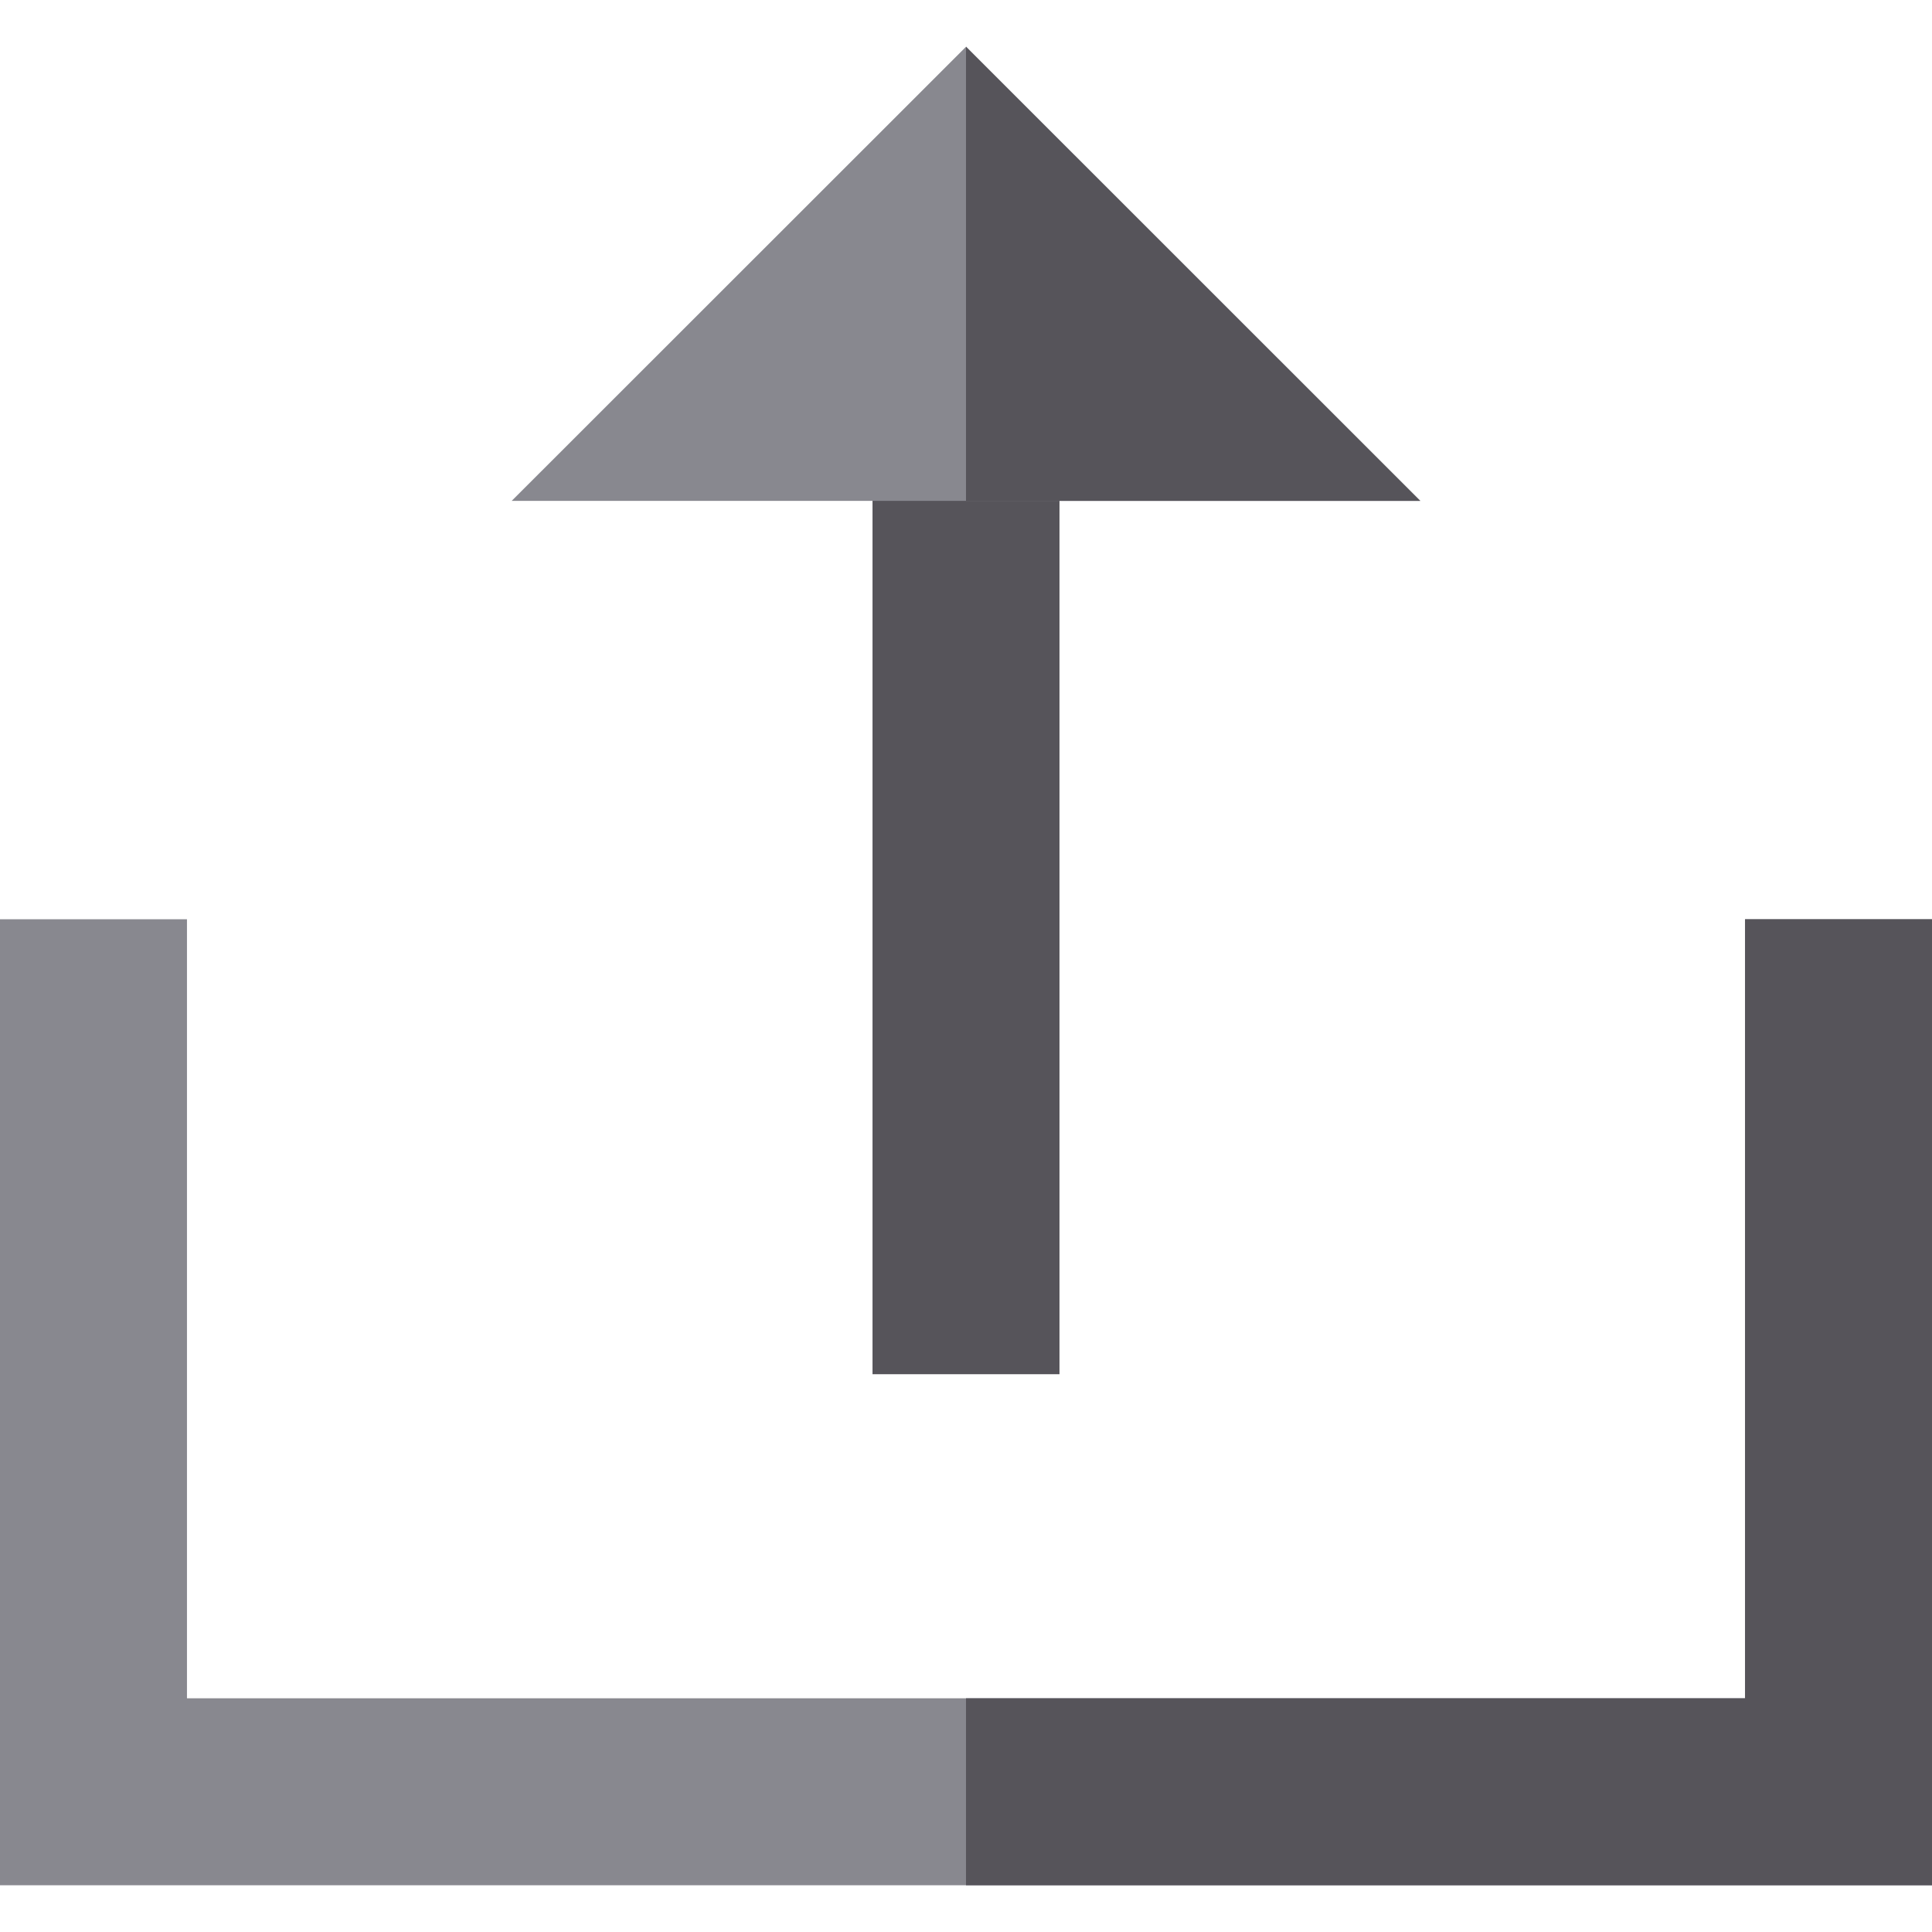
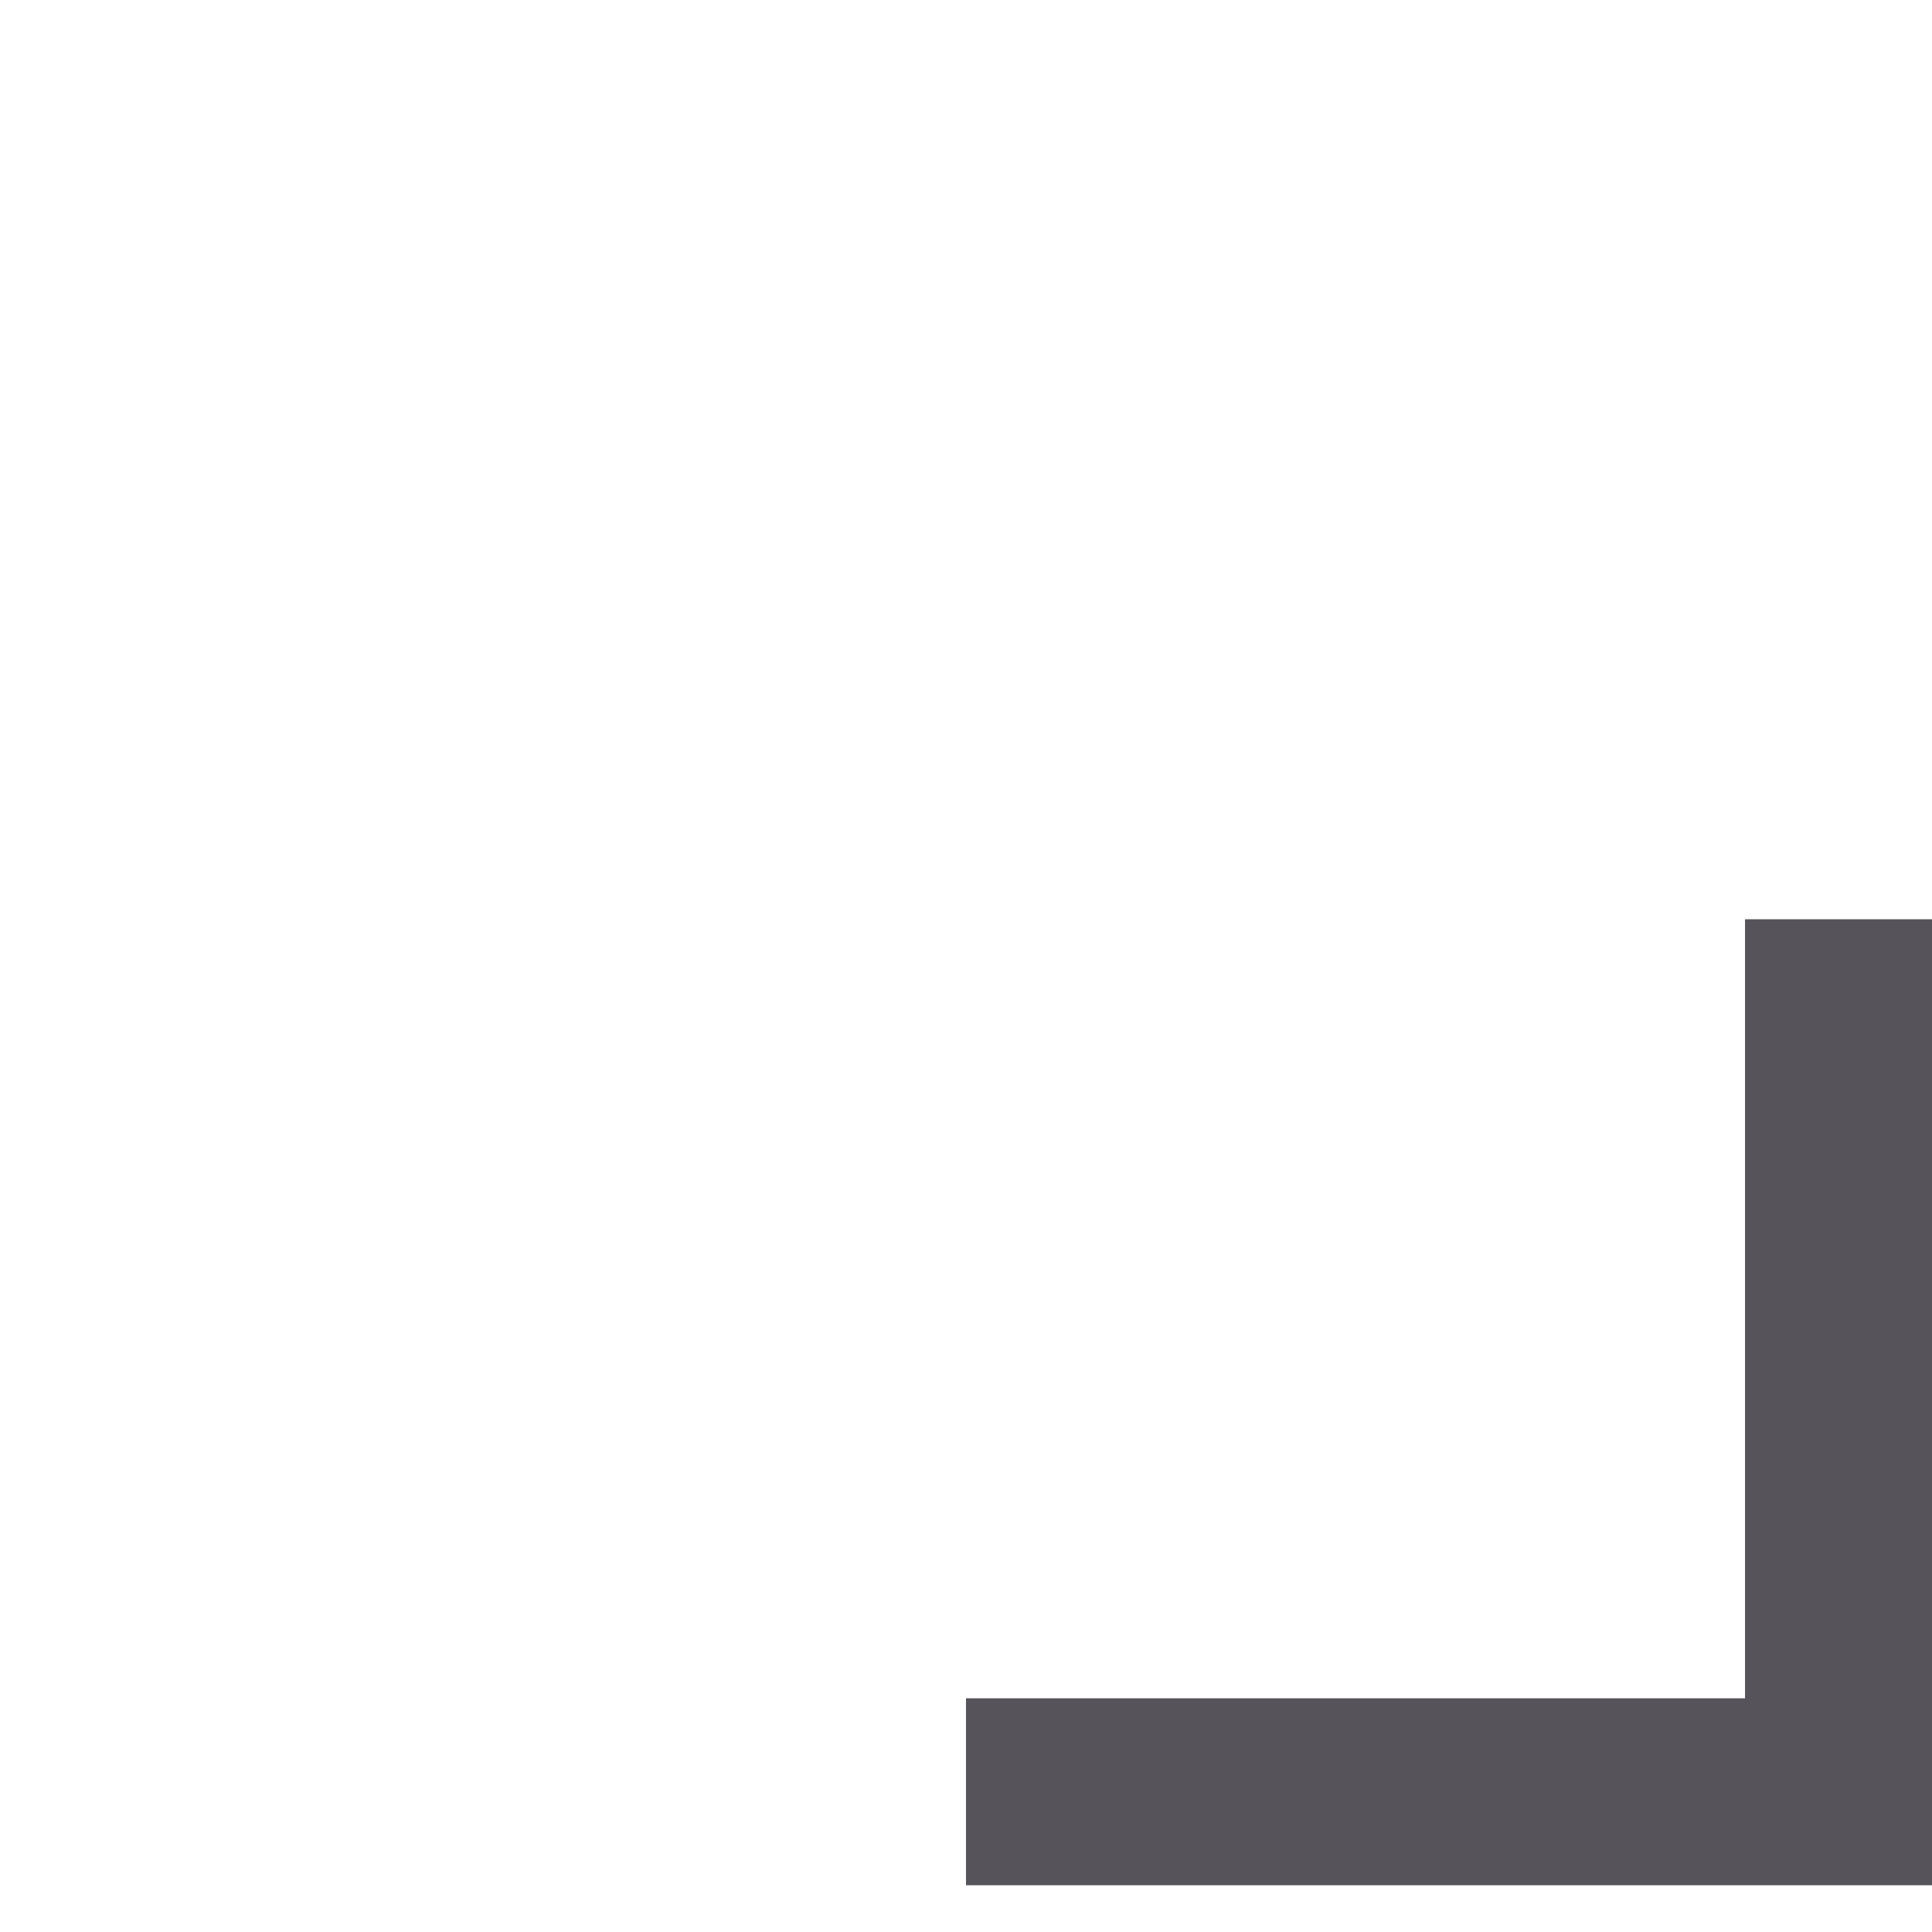
<svg xmlns="http://www.w3.org/2000/svg" version="1.1" id="Layer_1" viewBox="0 0 512 512" xml:space="preserve">
-   <rect x="231.226" y="116.587" style="fill:#56545A;" width="49.548" height="247.593" />
  <g>
-     <polygon style="fill:#88888F;" points="135.604,132.735 376.388,132.735 256.01,12.387  " />
-     <polygon style="fill:#88888F;" points="512,499.613 0,499.613 0,243.613 49.548,243.613 49.548,450.065 462.452,450.065    462.452,243.613 512,243.613  " />
-   </g>
+     </g>
  <g>
-     <polygon style="fill:#56545A;" points="256,132.735 376.388,132.735 256.01,12.387 256,12.397  " />
    <polygon style="fill:#56545A;" points="462.452,243.613 462.452,450.065 256,450.065 256,499.613 512,499.613 512,243.613  " />
  </g>
</svg>